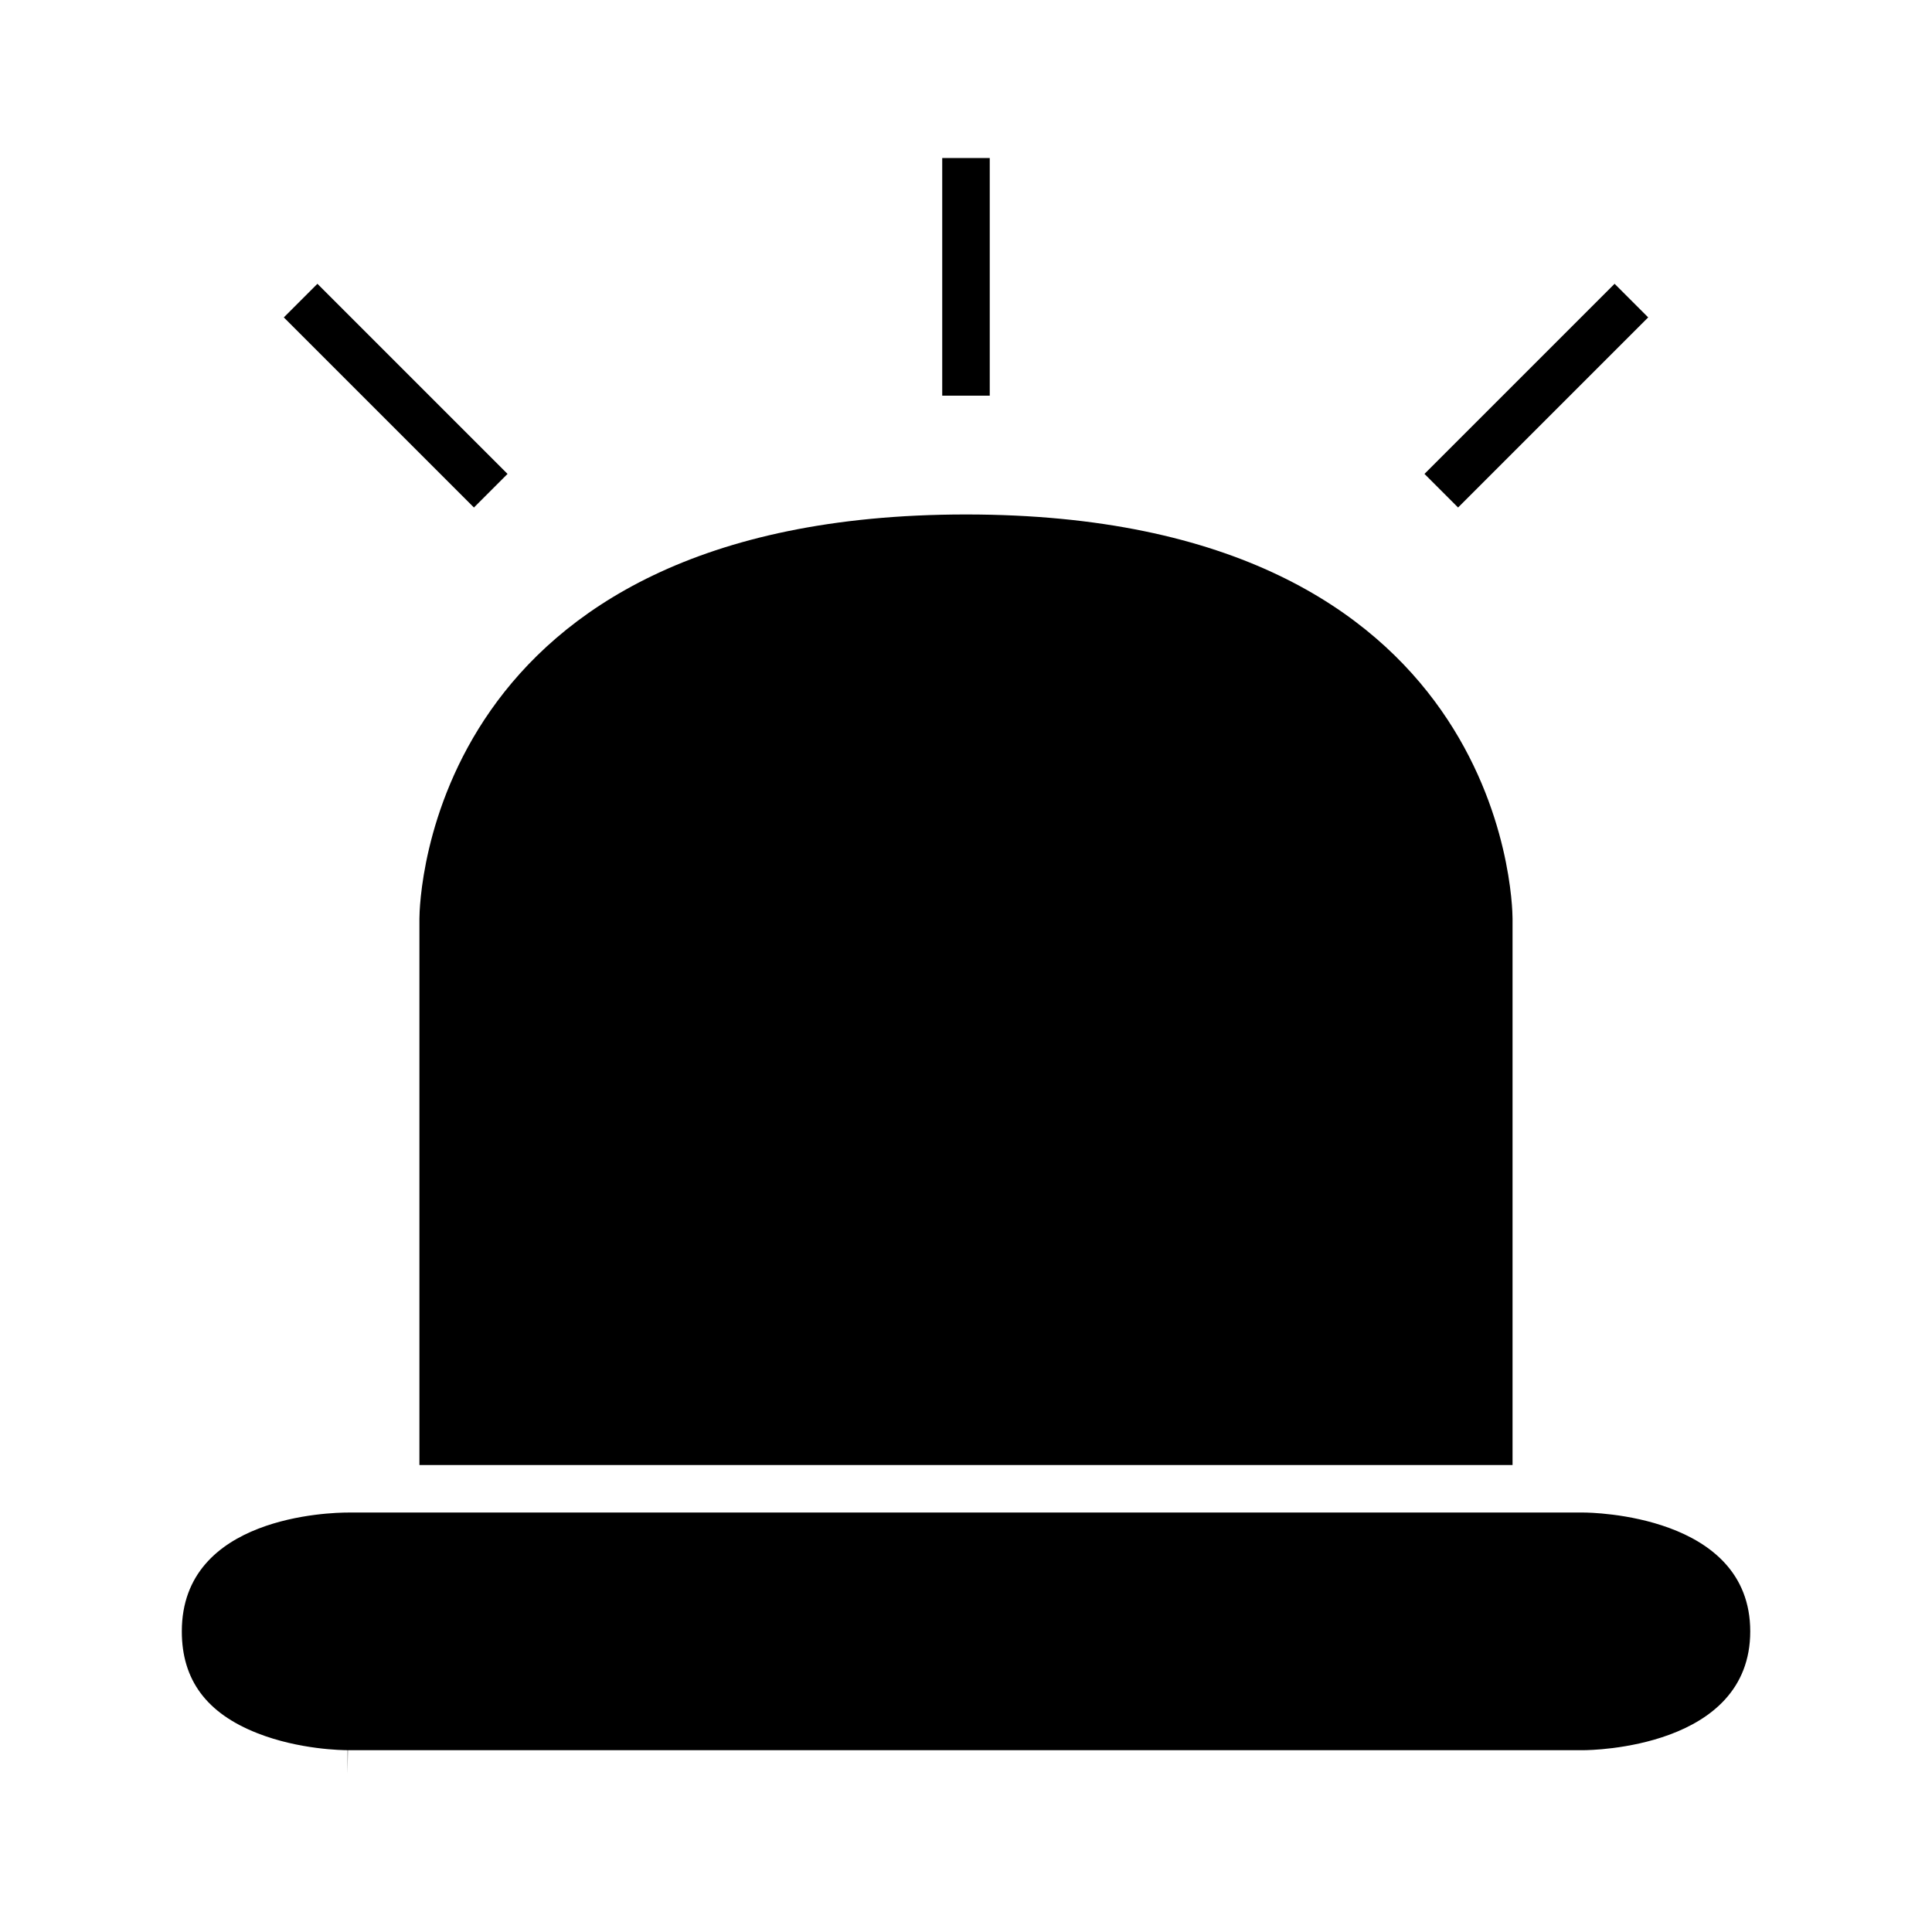
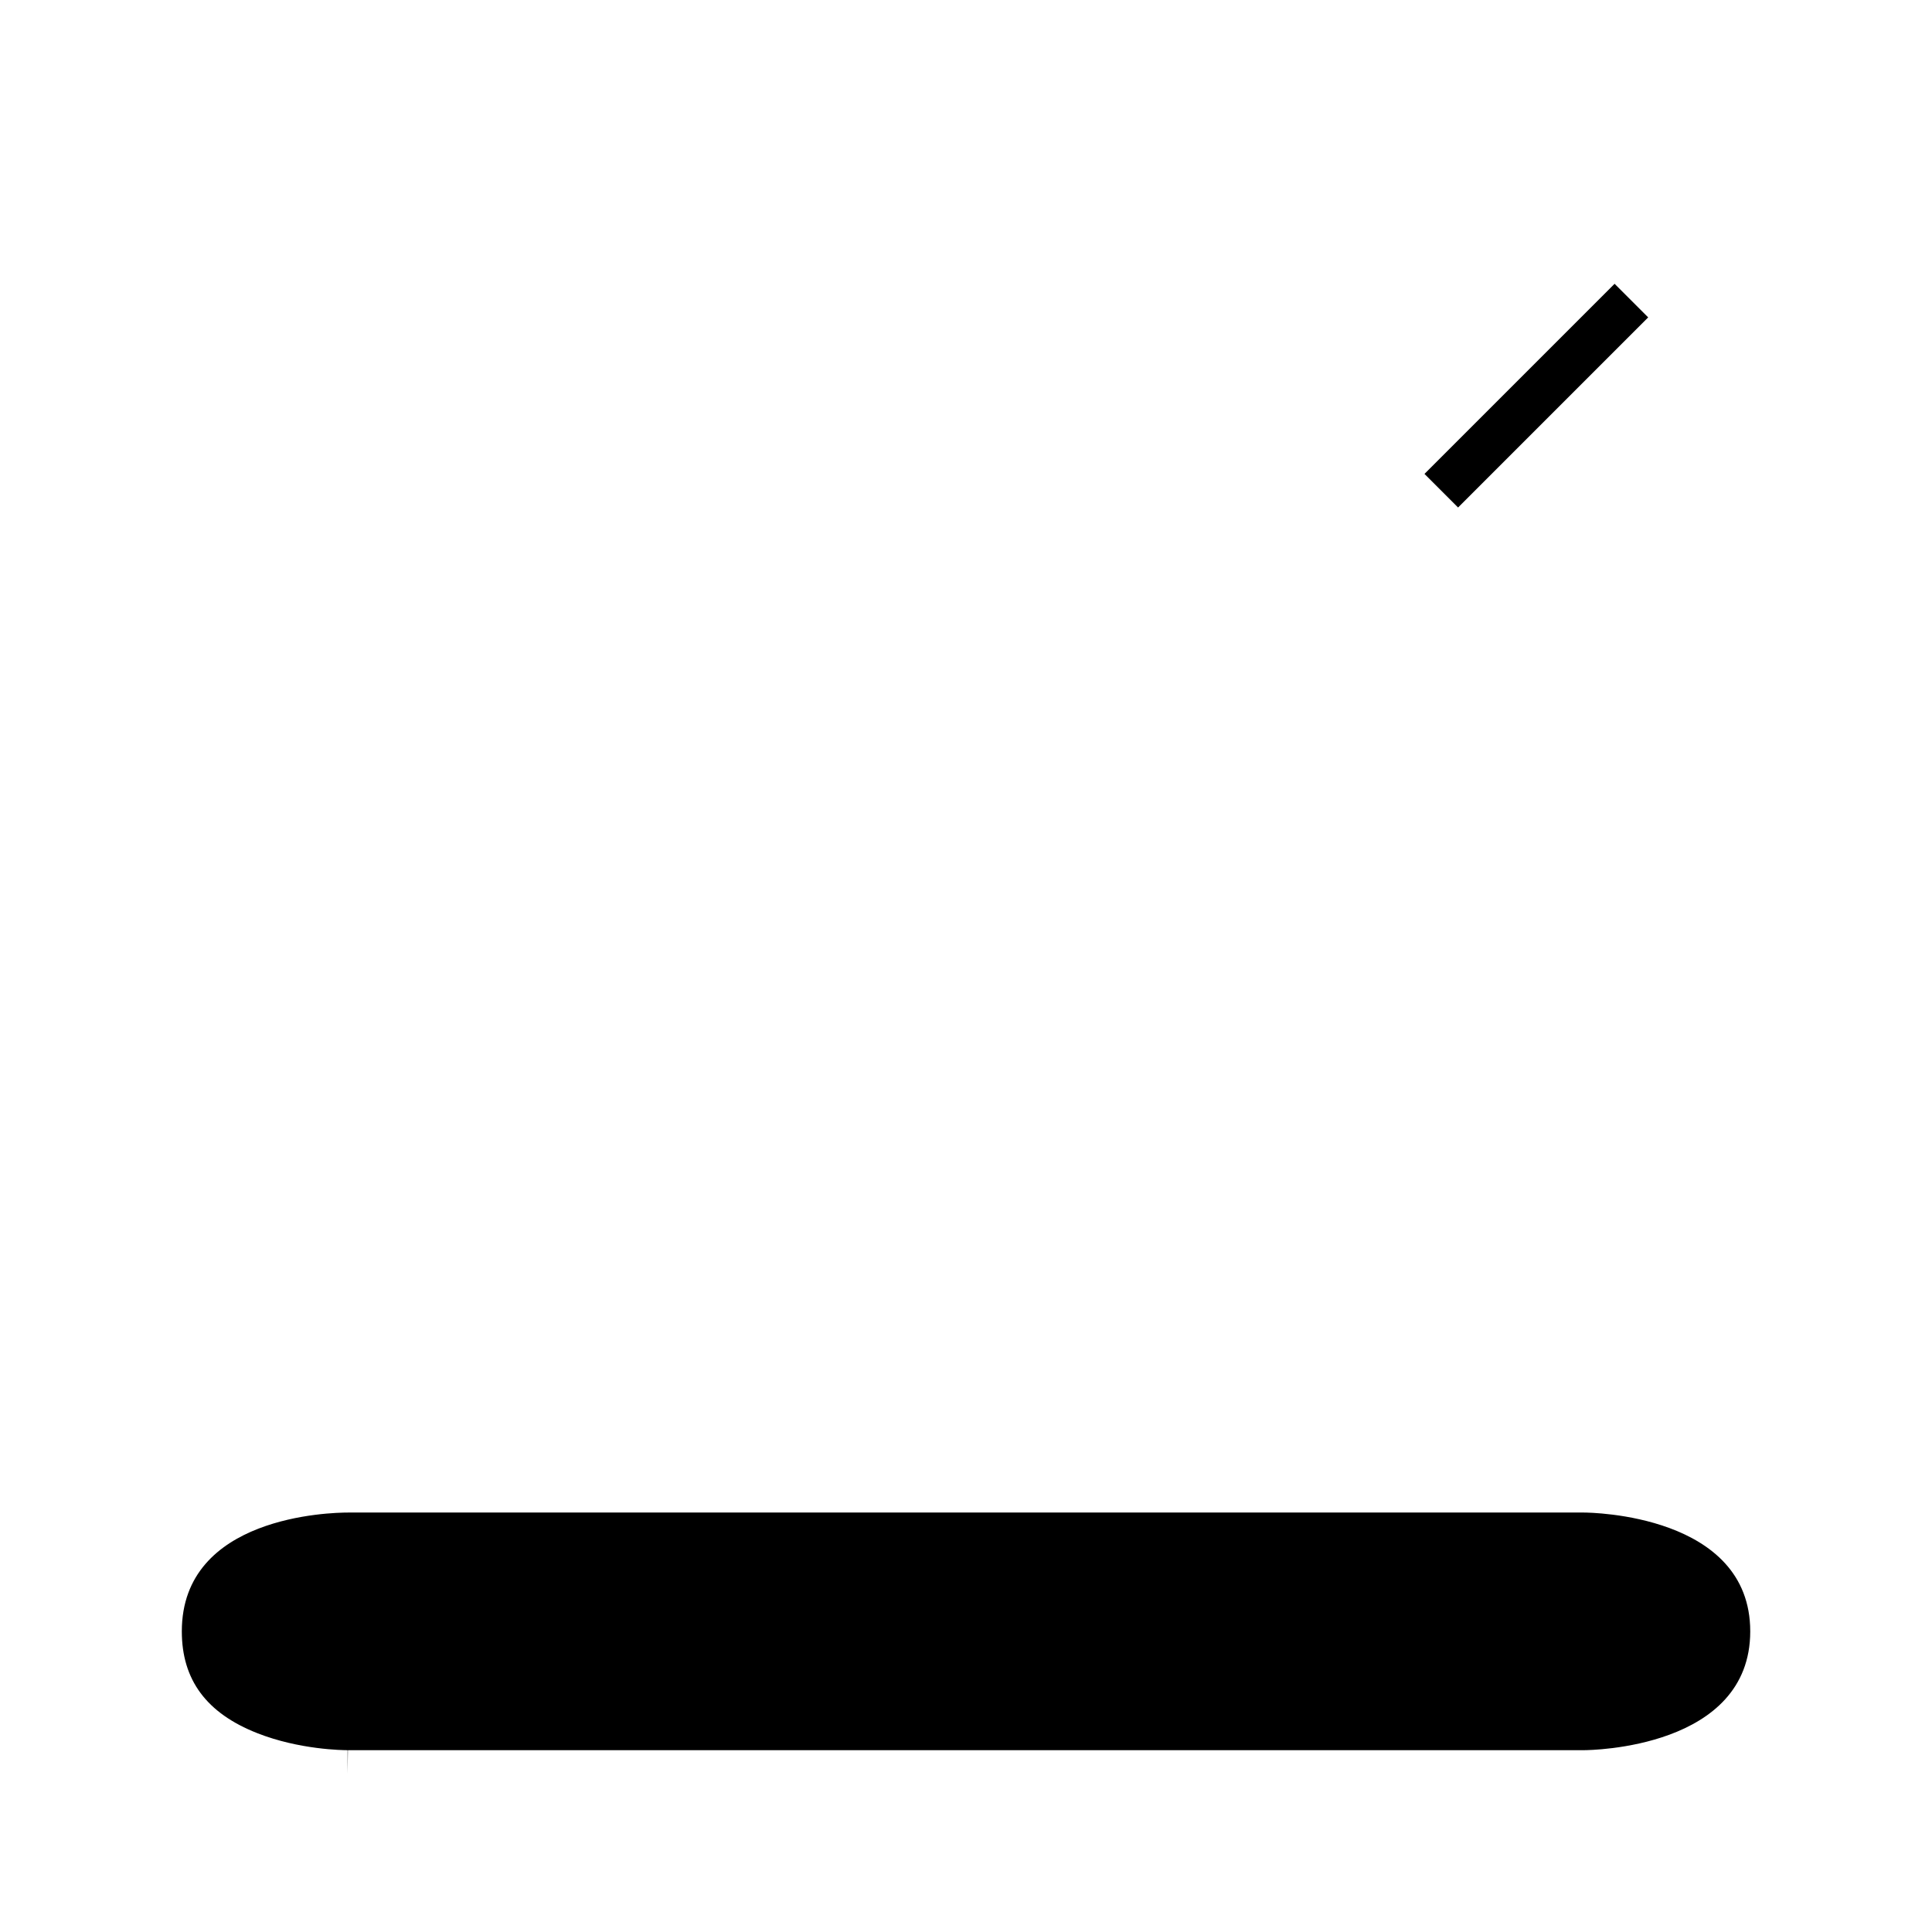
<svg xmlns="http://www.w3.org/2000/svg" fill="#000000" width="800px" height="800px" version="1.1" viewBox="144 144 512 512">
  <g>
-     <path d="m544.84 387.4c-0.016-4.359-2.094-107.06-144.84-107.06-142.75 0-144.83 102.7-144.85 107.07v144.84h289.69z" />
    <path d="m563.73 544.84h-327.46-0.004c-4.668 0-44.082 0.895-44.082 31.488 0 12.855 6.543 21.684 20.004 26.98 11.125 4.383 22.652 4.508 23.93 4.508v6.297l0.082-6.297h327.55c1.789-0.004 44.082-0.488 44.082-31.488s-42.293-31.484-44.094-31.488z" />
-     <path d="m393.7 185.88h12.594v62.977h-12.594z" />
-     <path d="m228.12 219.21 50.383 50.383-8.906 8.906-50.383-50.383z" />
    <path d="m521.5 269.59 50.383-50.383 8.906 8.906-50.383 50.383z" />
  </g>
</svg>